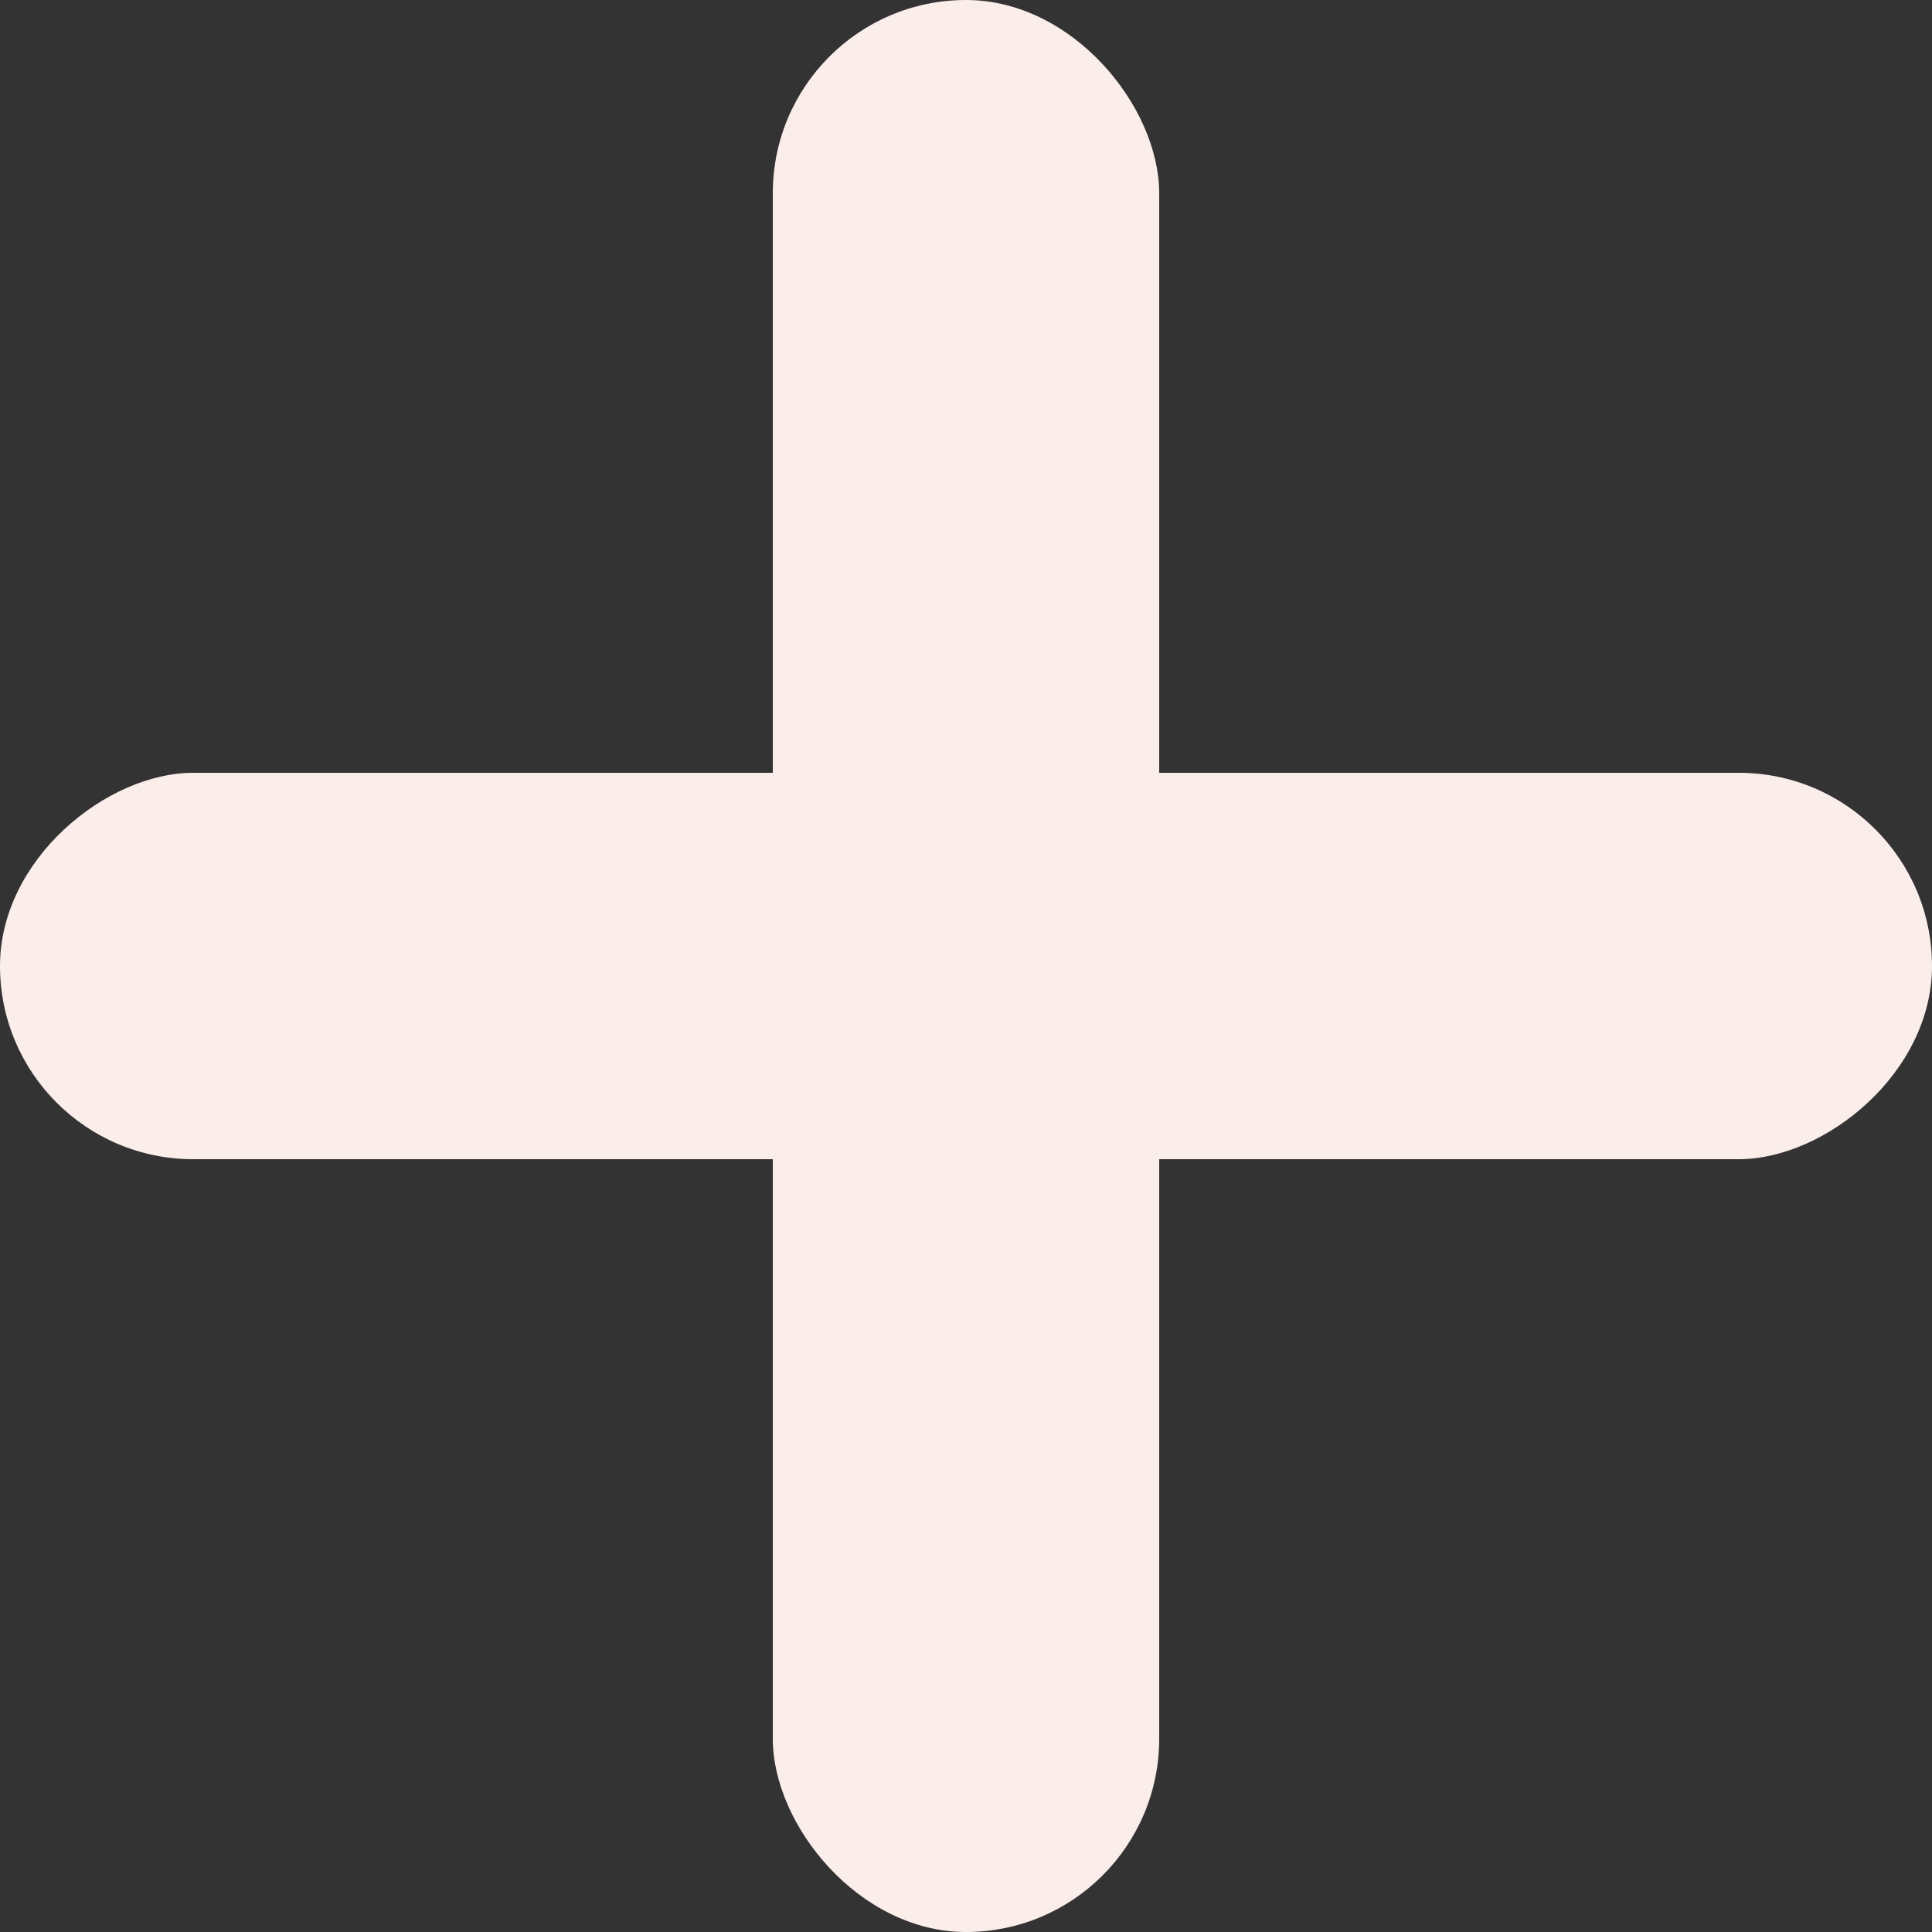
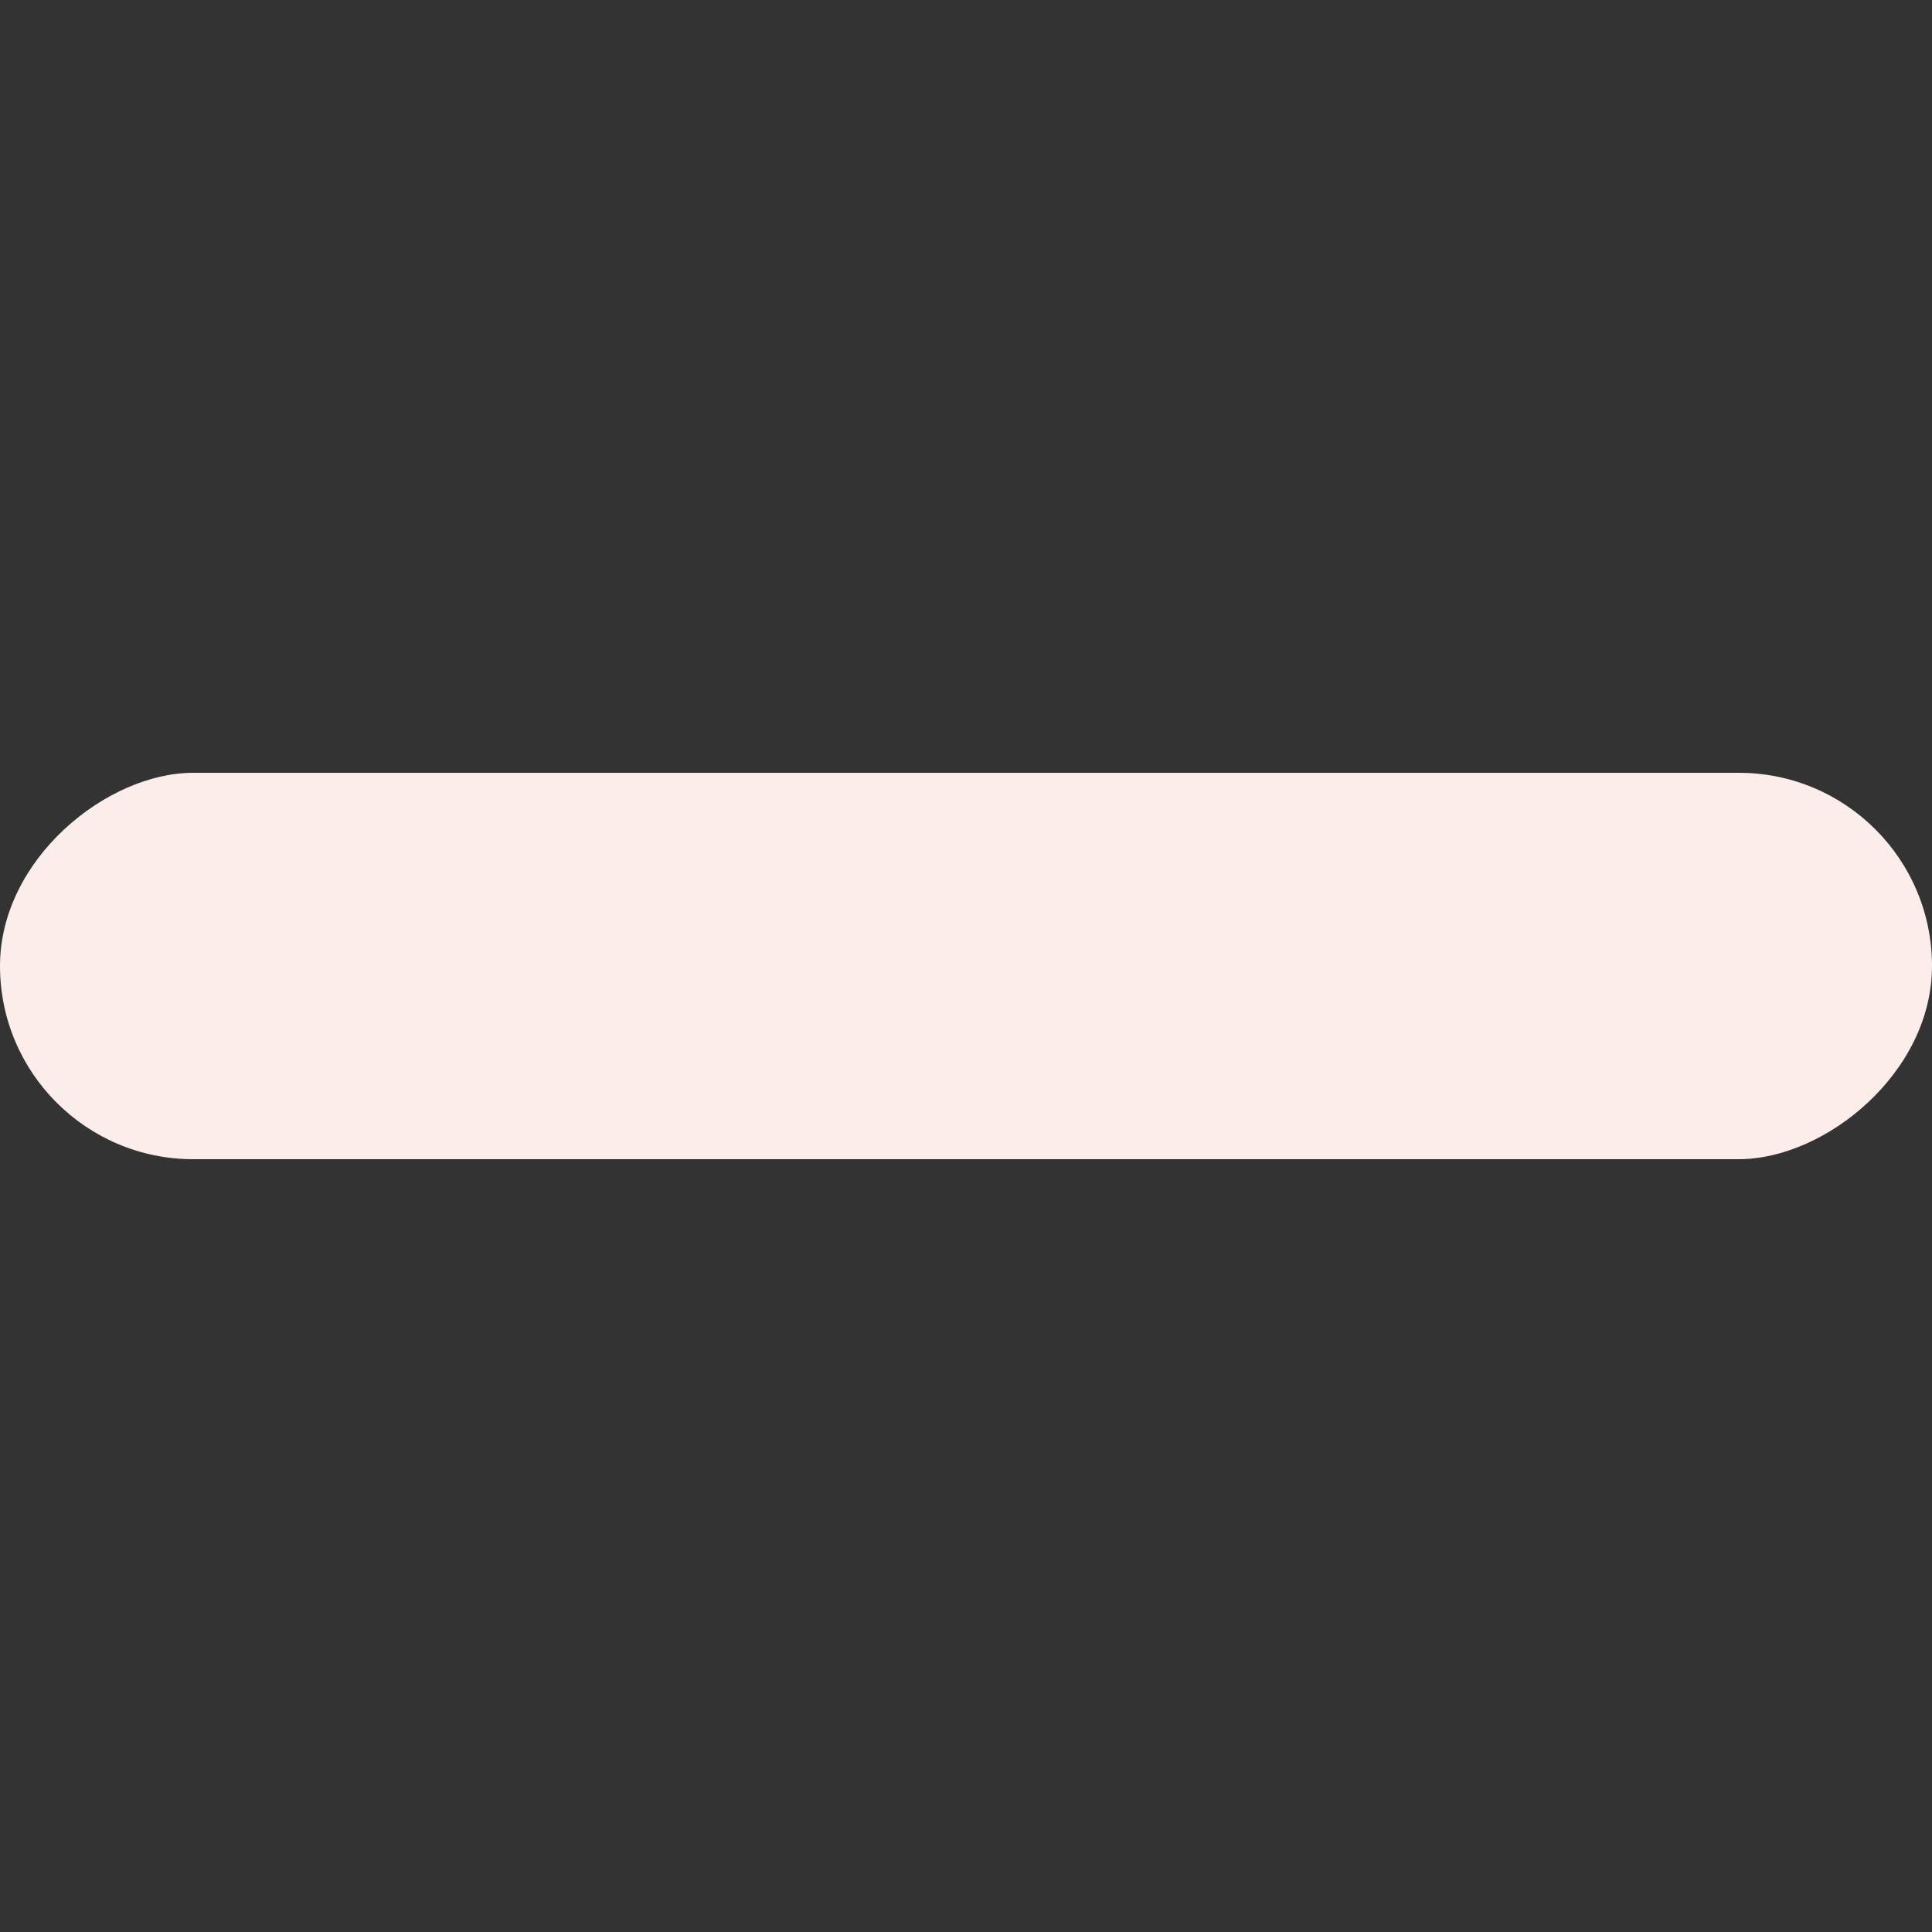
<svg xmlns="http://www.w3.org/2000/svg" width="10" height="10" viewBox="0 0 10 10" fill="none">
  <rect x="0" y="0" width="10" height="10" fill="#333333" stroke="none" />
-   <rect x="4" width="2" height="10" rx="1" fill="#FBEDEA" />
  <rect x="10" y="4" width="2" height="10" rx="1" transform="rotate(90 10 4)" fill="#FBEDEA" />
</svg>